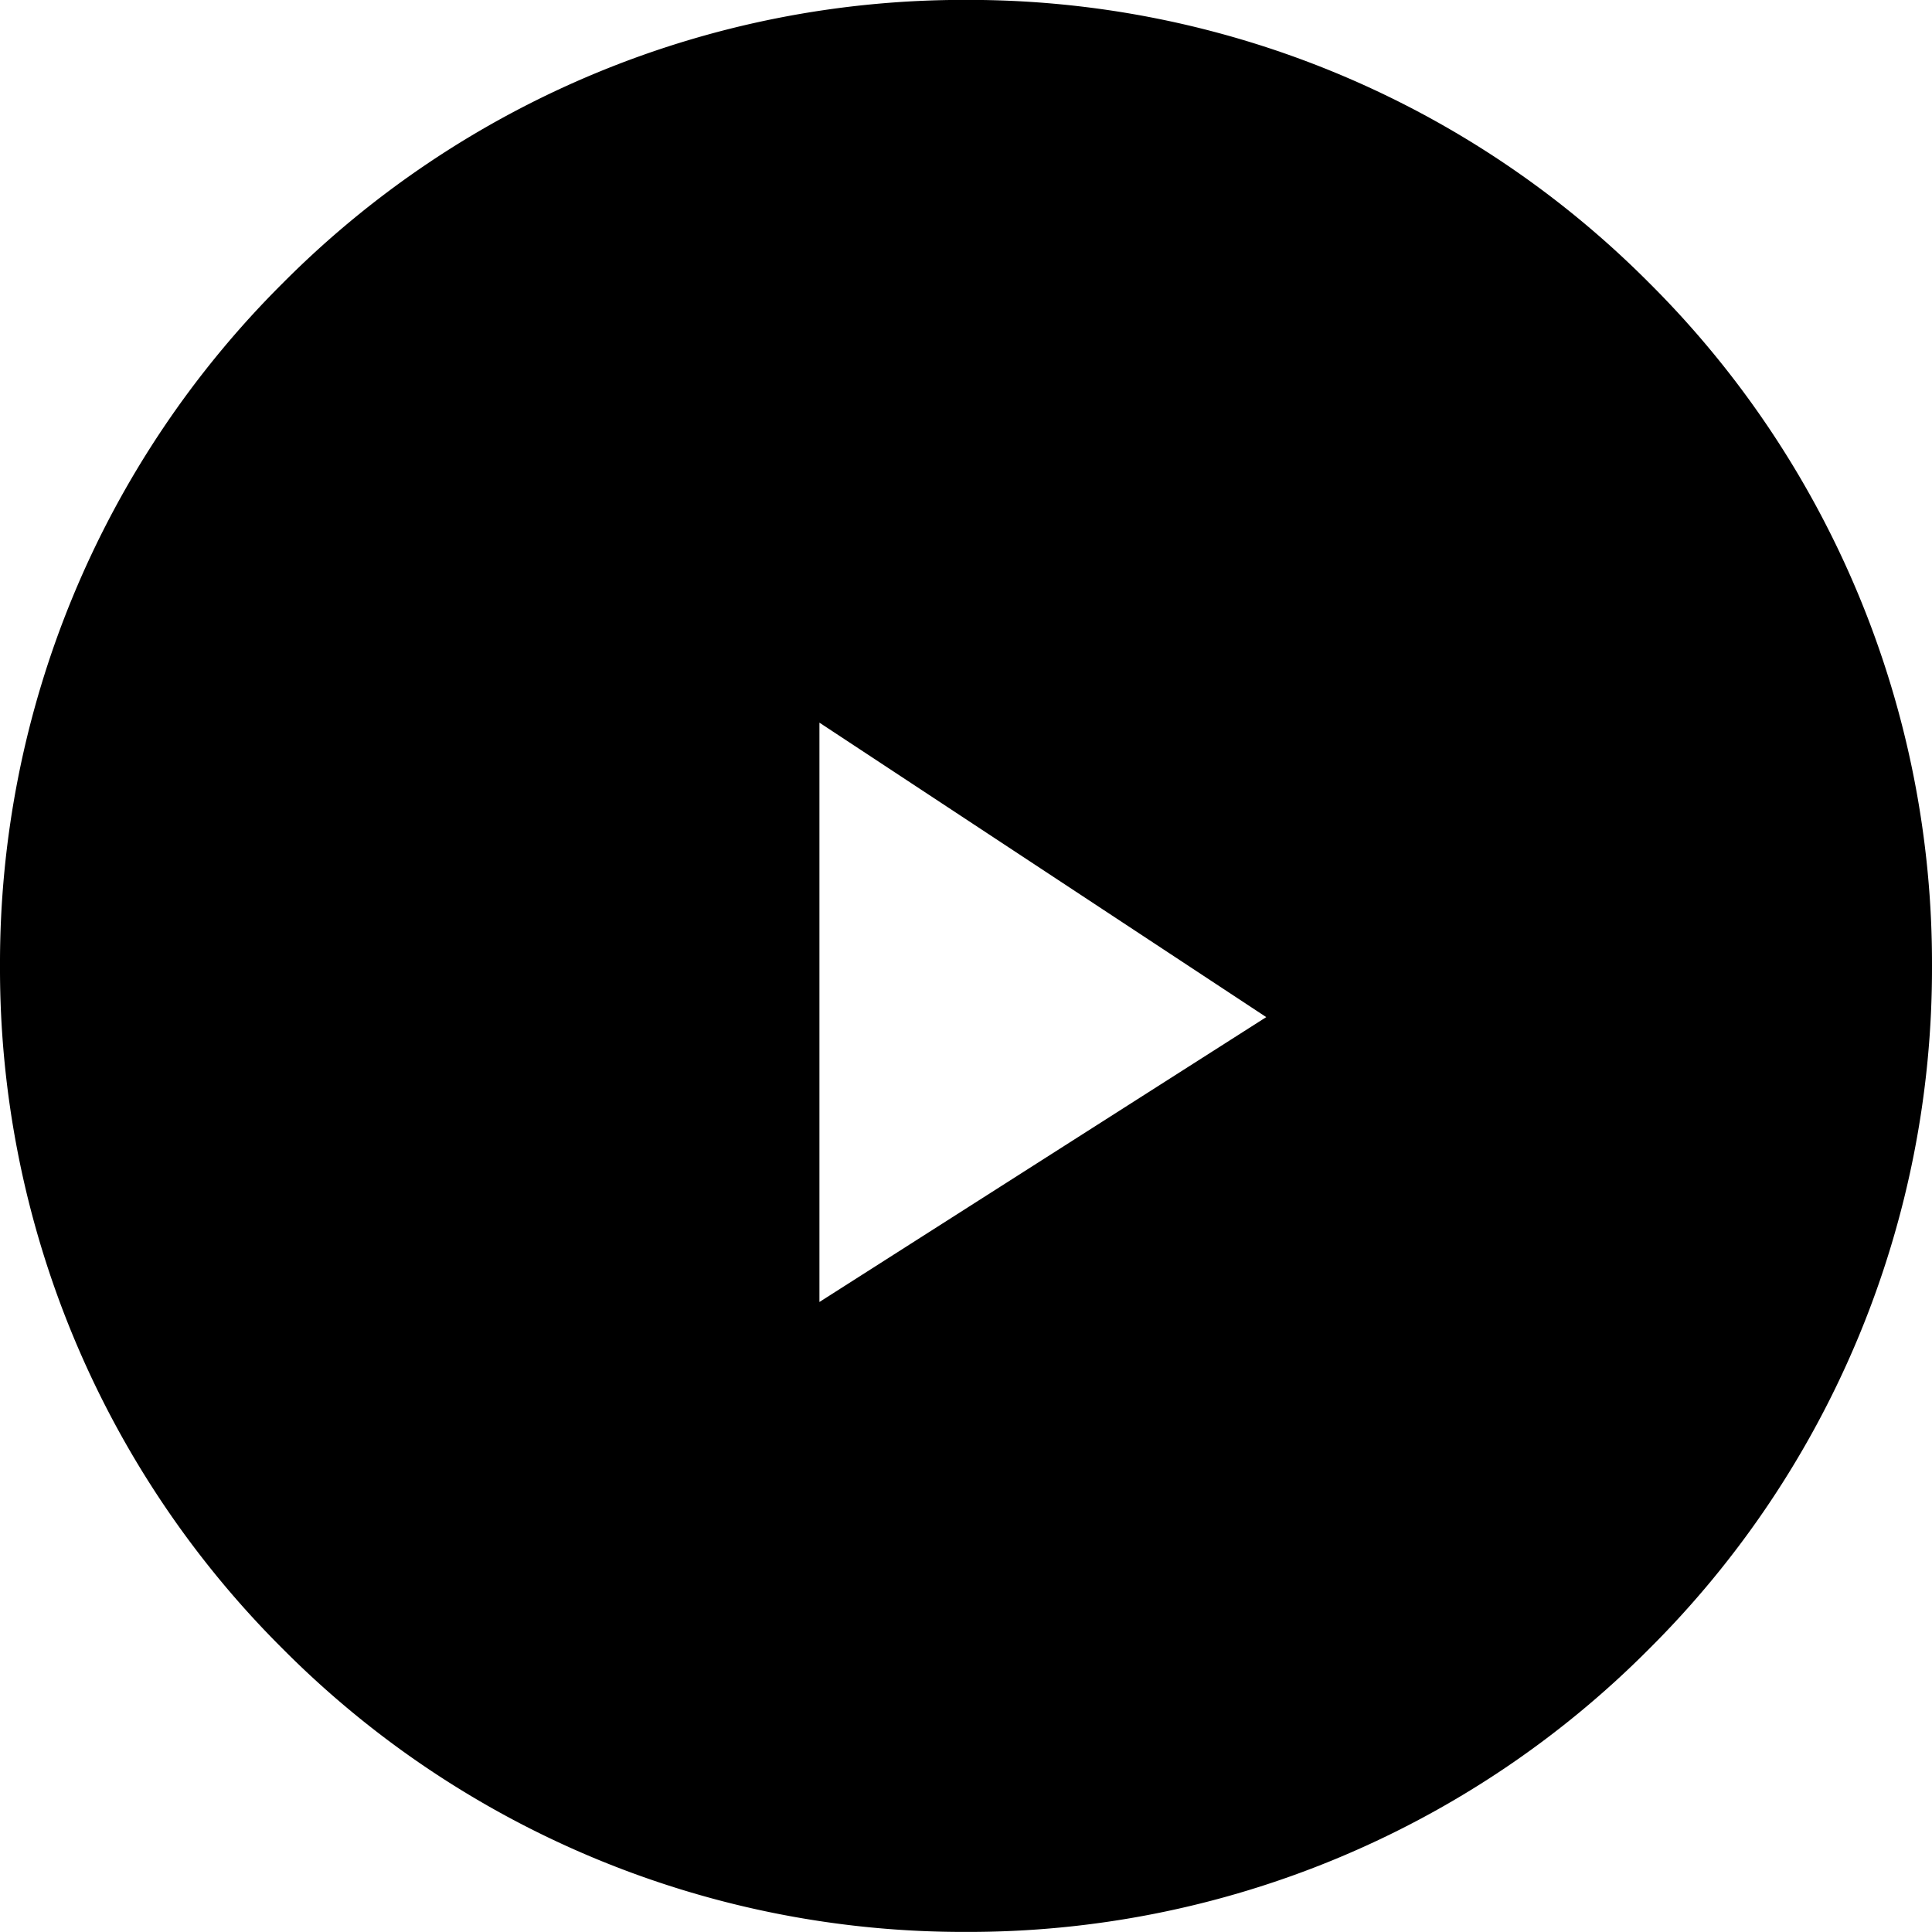
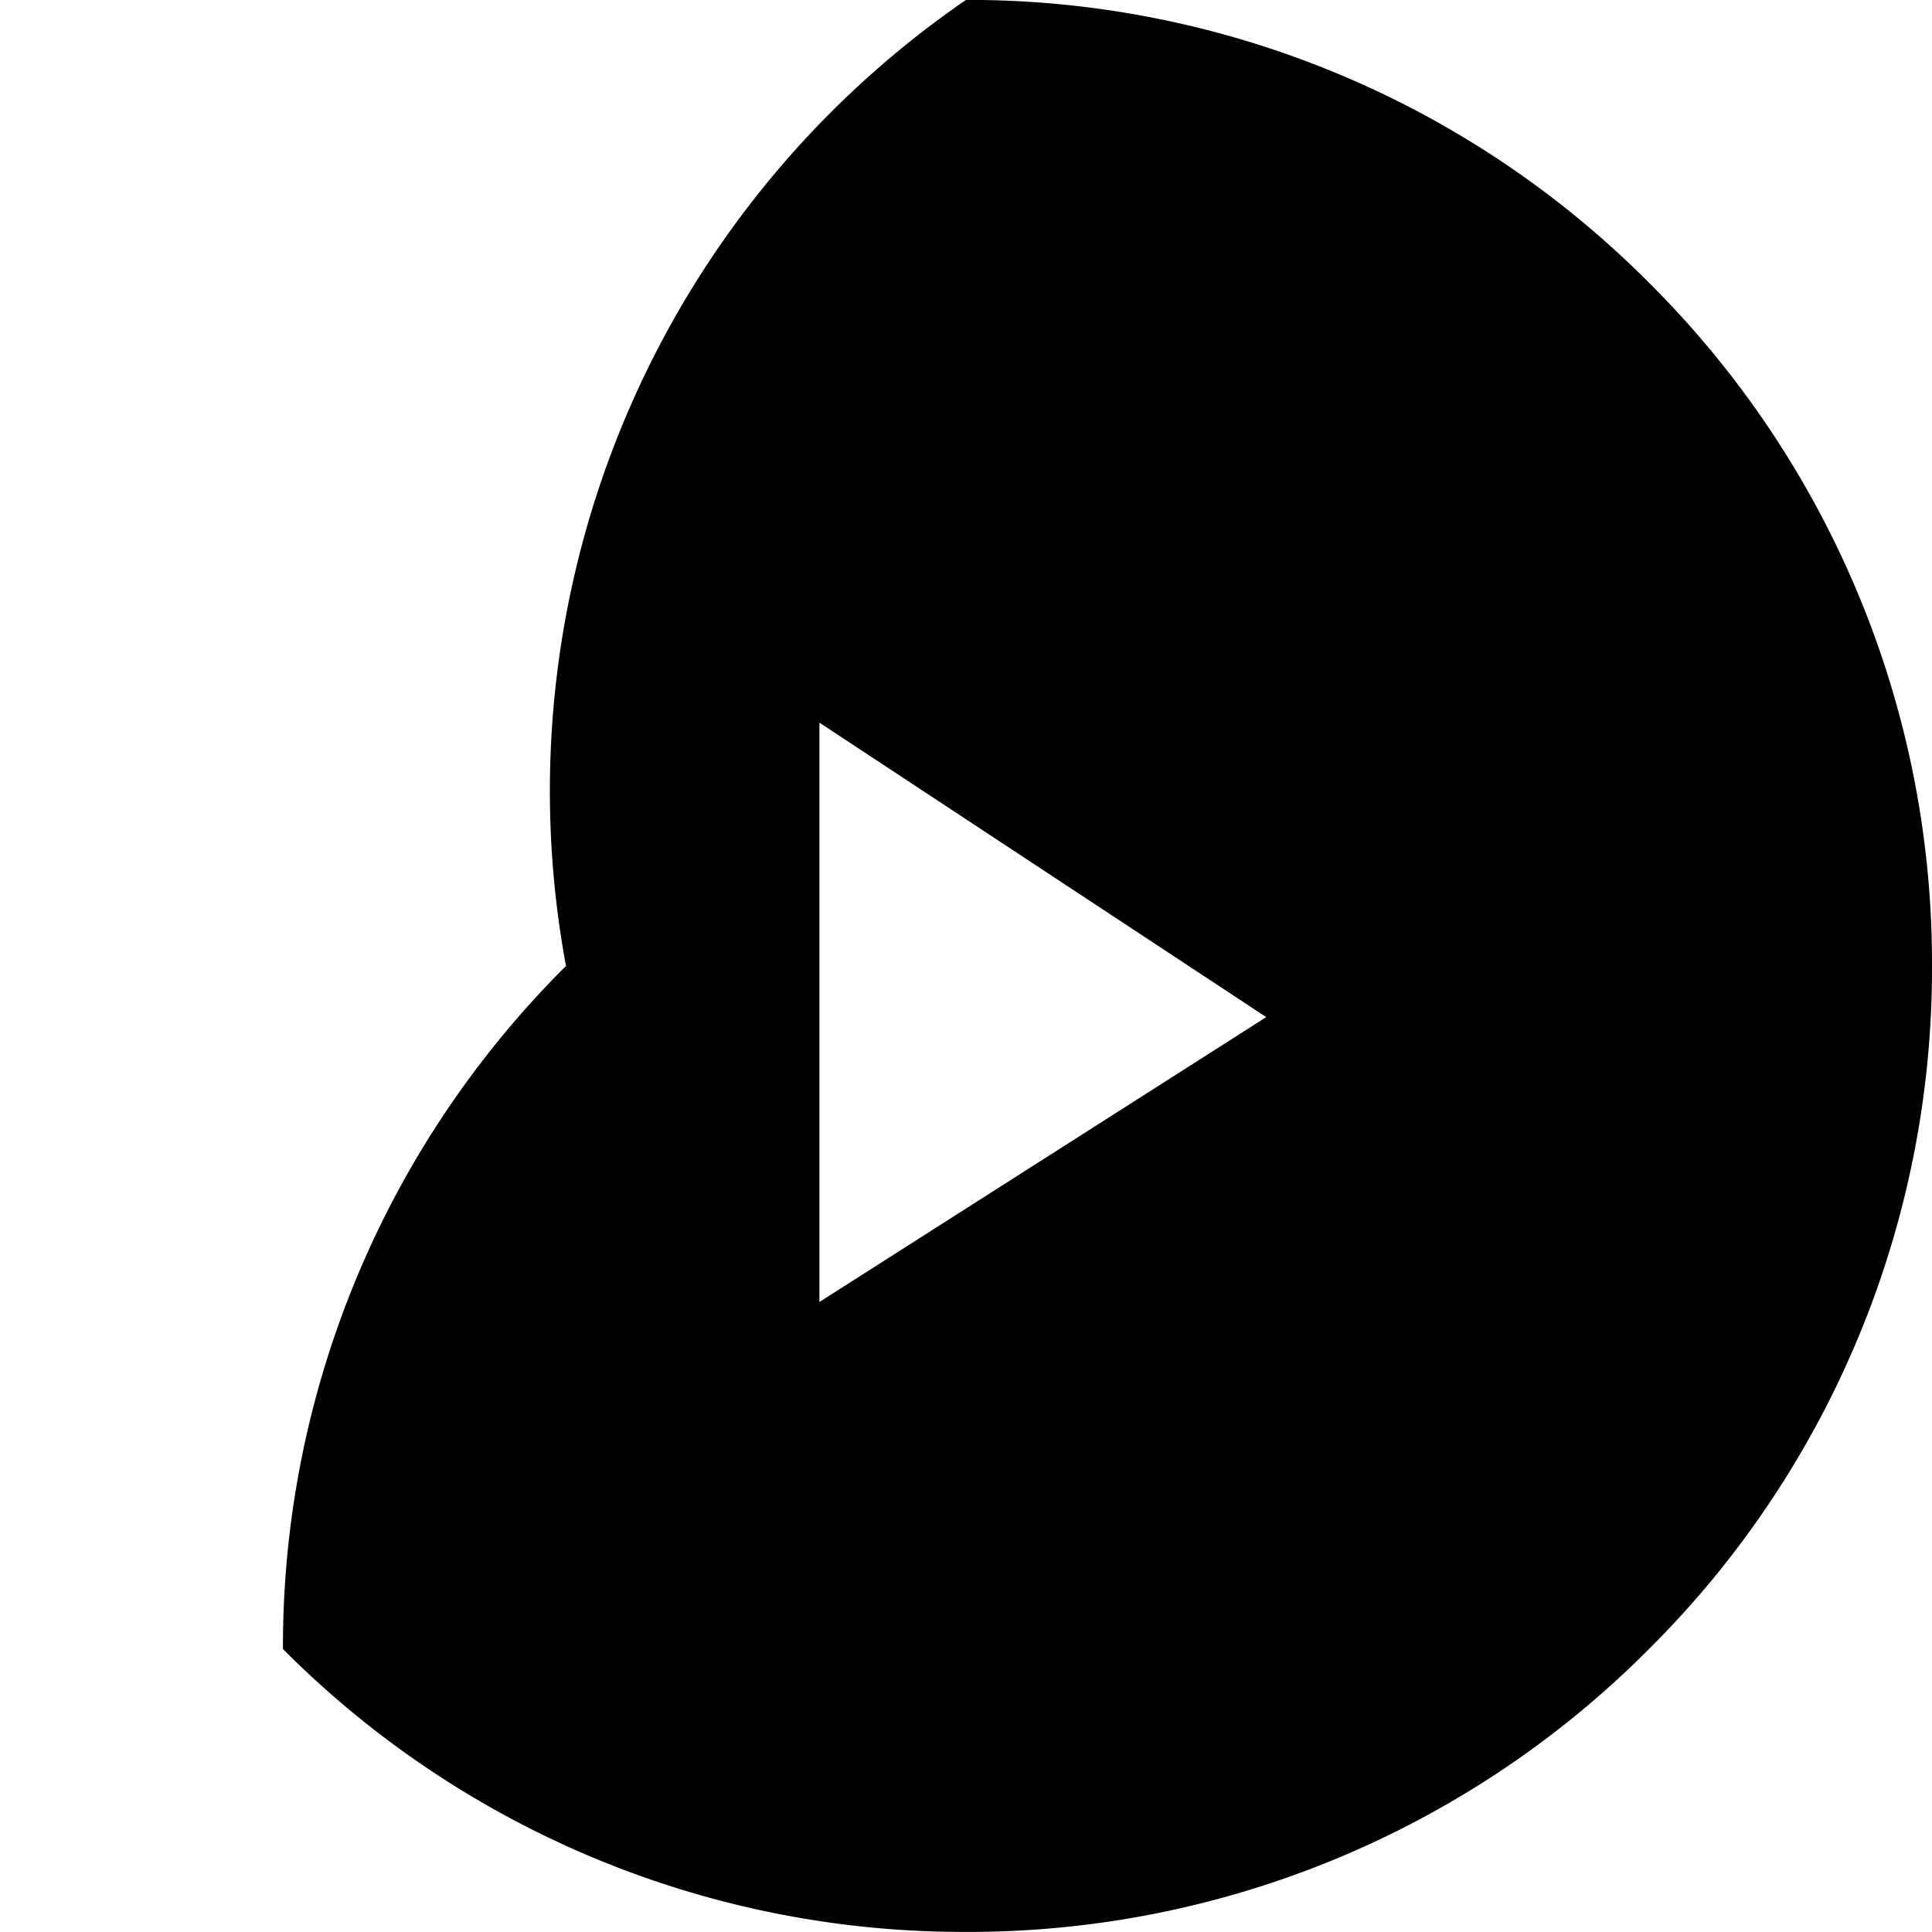
<svg xmlns="http://www.w3.org/2000/svg" viewBox="0 0 22 21.999">
-   <path id="Exclusion_1" data-name="Exclusion 1" class="cls-1" d="M-6736-59a10.929,10.929,0,0,1-7.778-3.221A10.925,10.925,0,0,1-6747-70a10.925,10.925,0,0,1,3.223-7.778A10.929,10.929,0,0,1-6736-81a10.927,10.927,0,0,1,7.778,3.221A10.927,10.927,0,0,1-6725-70a10.927,10.927,0,0,1-3.222,7.778A10.927,10.927,0,0,1-6736-59Zm-1.669-13.773v6.6l5.088-3.244-5.088-3.353Z" transform="translate(6747 80.999)" />
+   <path id="Exclusion_1" data-name="Exclusion 1" class="cls-1" d="M-6736-59a10.929,10.929,0,0,1-7.778-3.221a10.925,10.925,0,0,1,3.223-7.778A10.929,10.929,0,0,1-6736-81a10.927,10.927,0,0,1,7.778,3.221A10.927,10.927,0,0,1-6725-70a10.927,10.927,0,0,1-3.222,7.778A10.927,10.927,0,0,1-6736-59Zm-1.669-13.773v6.6l5.088-3.244-5.088-3.353Z" transform="translate(6747 80.999)" />
</svg>